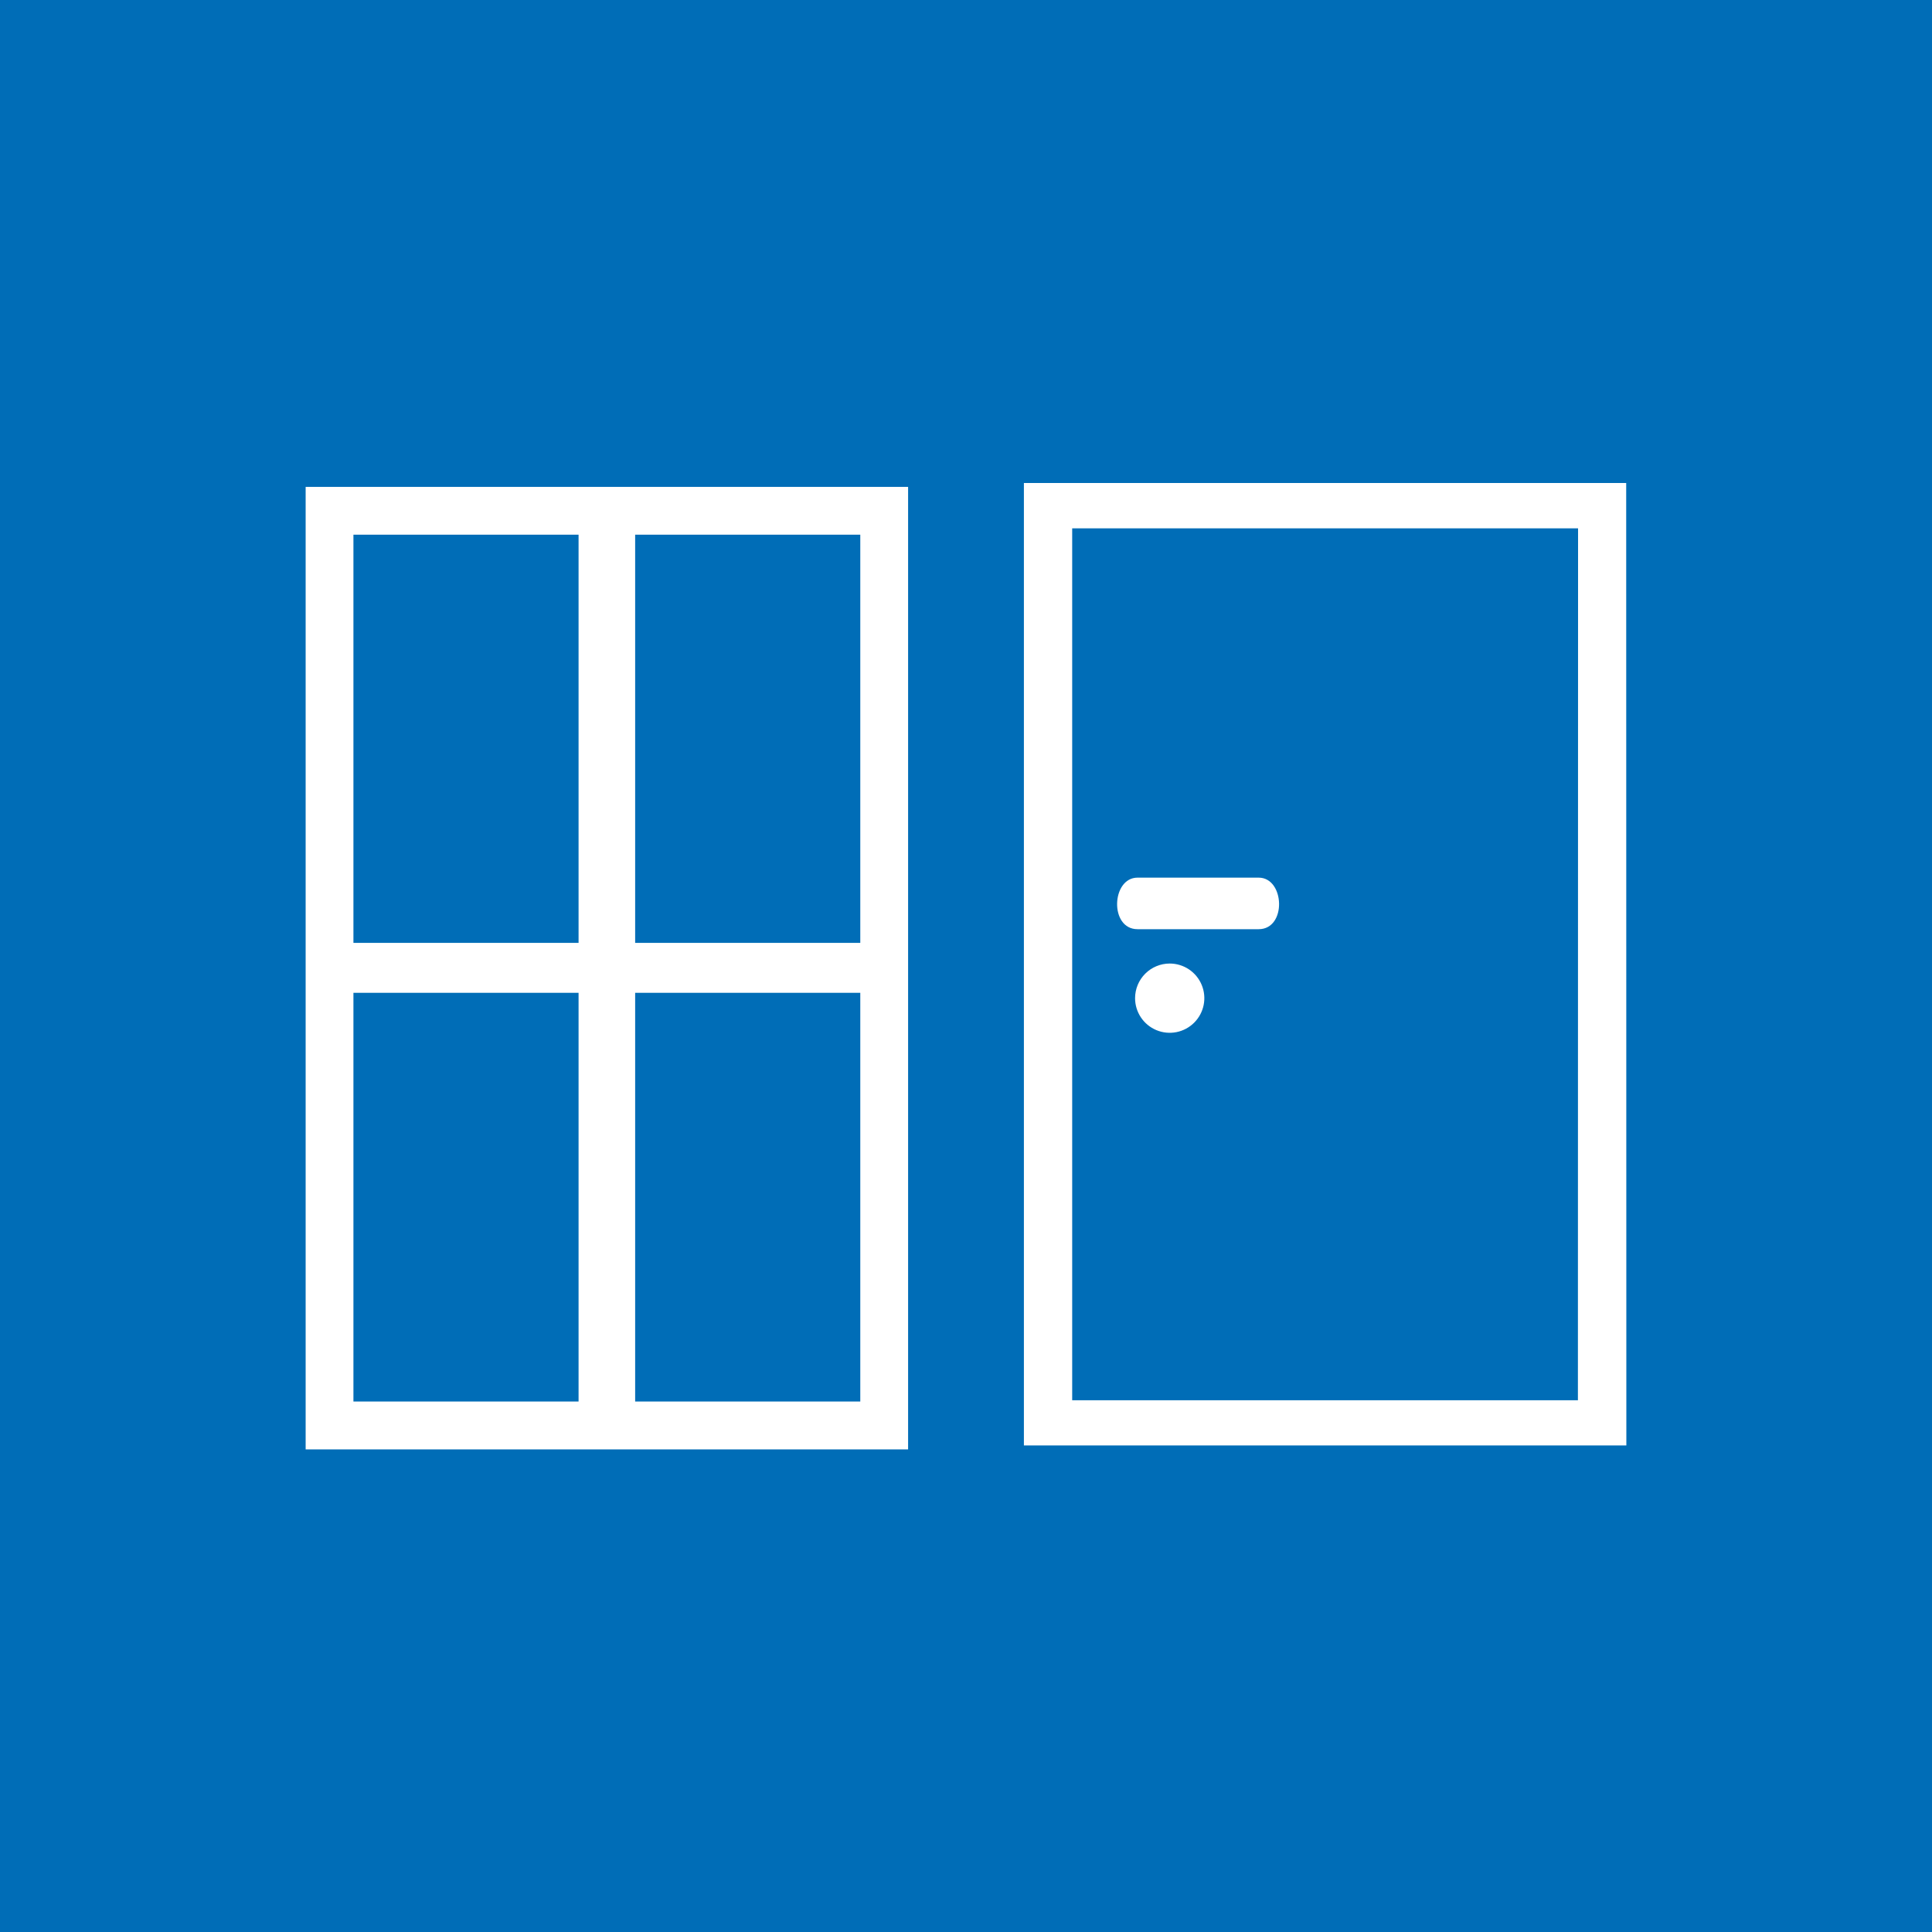
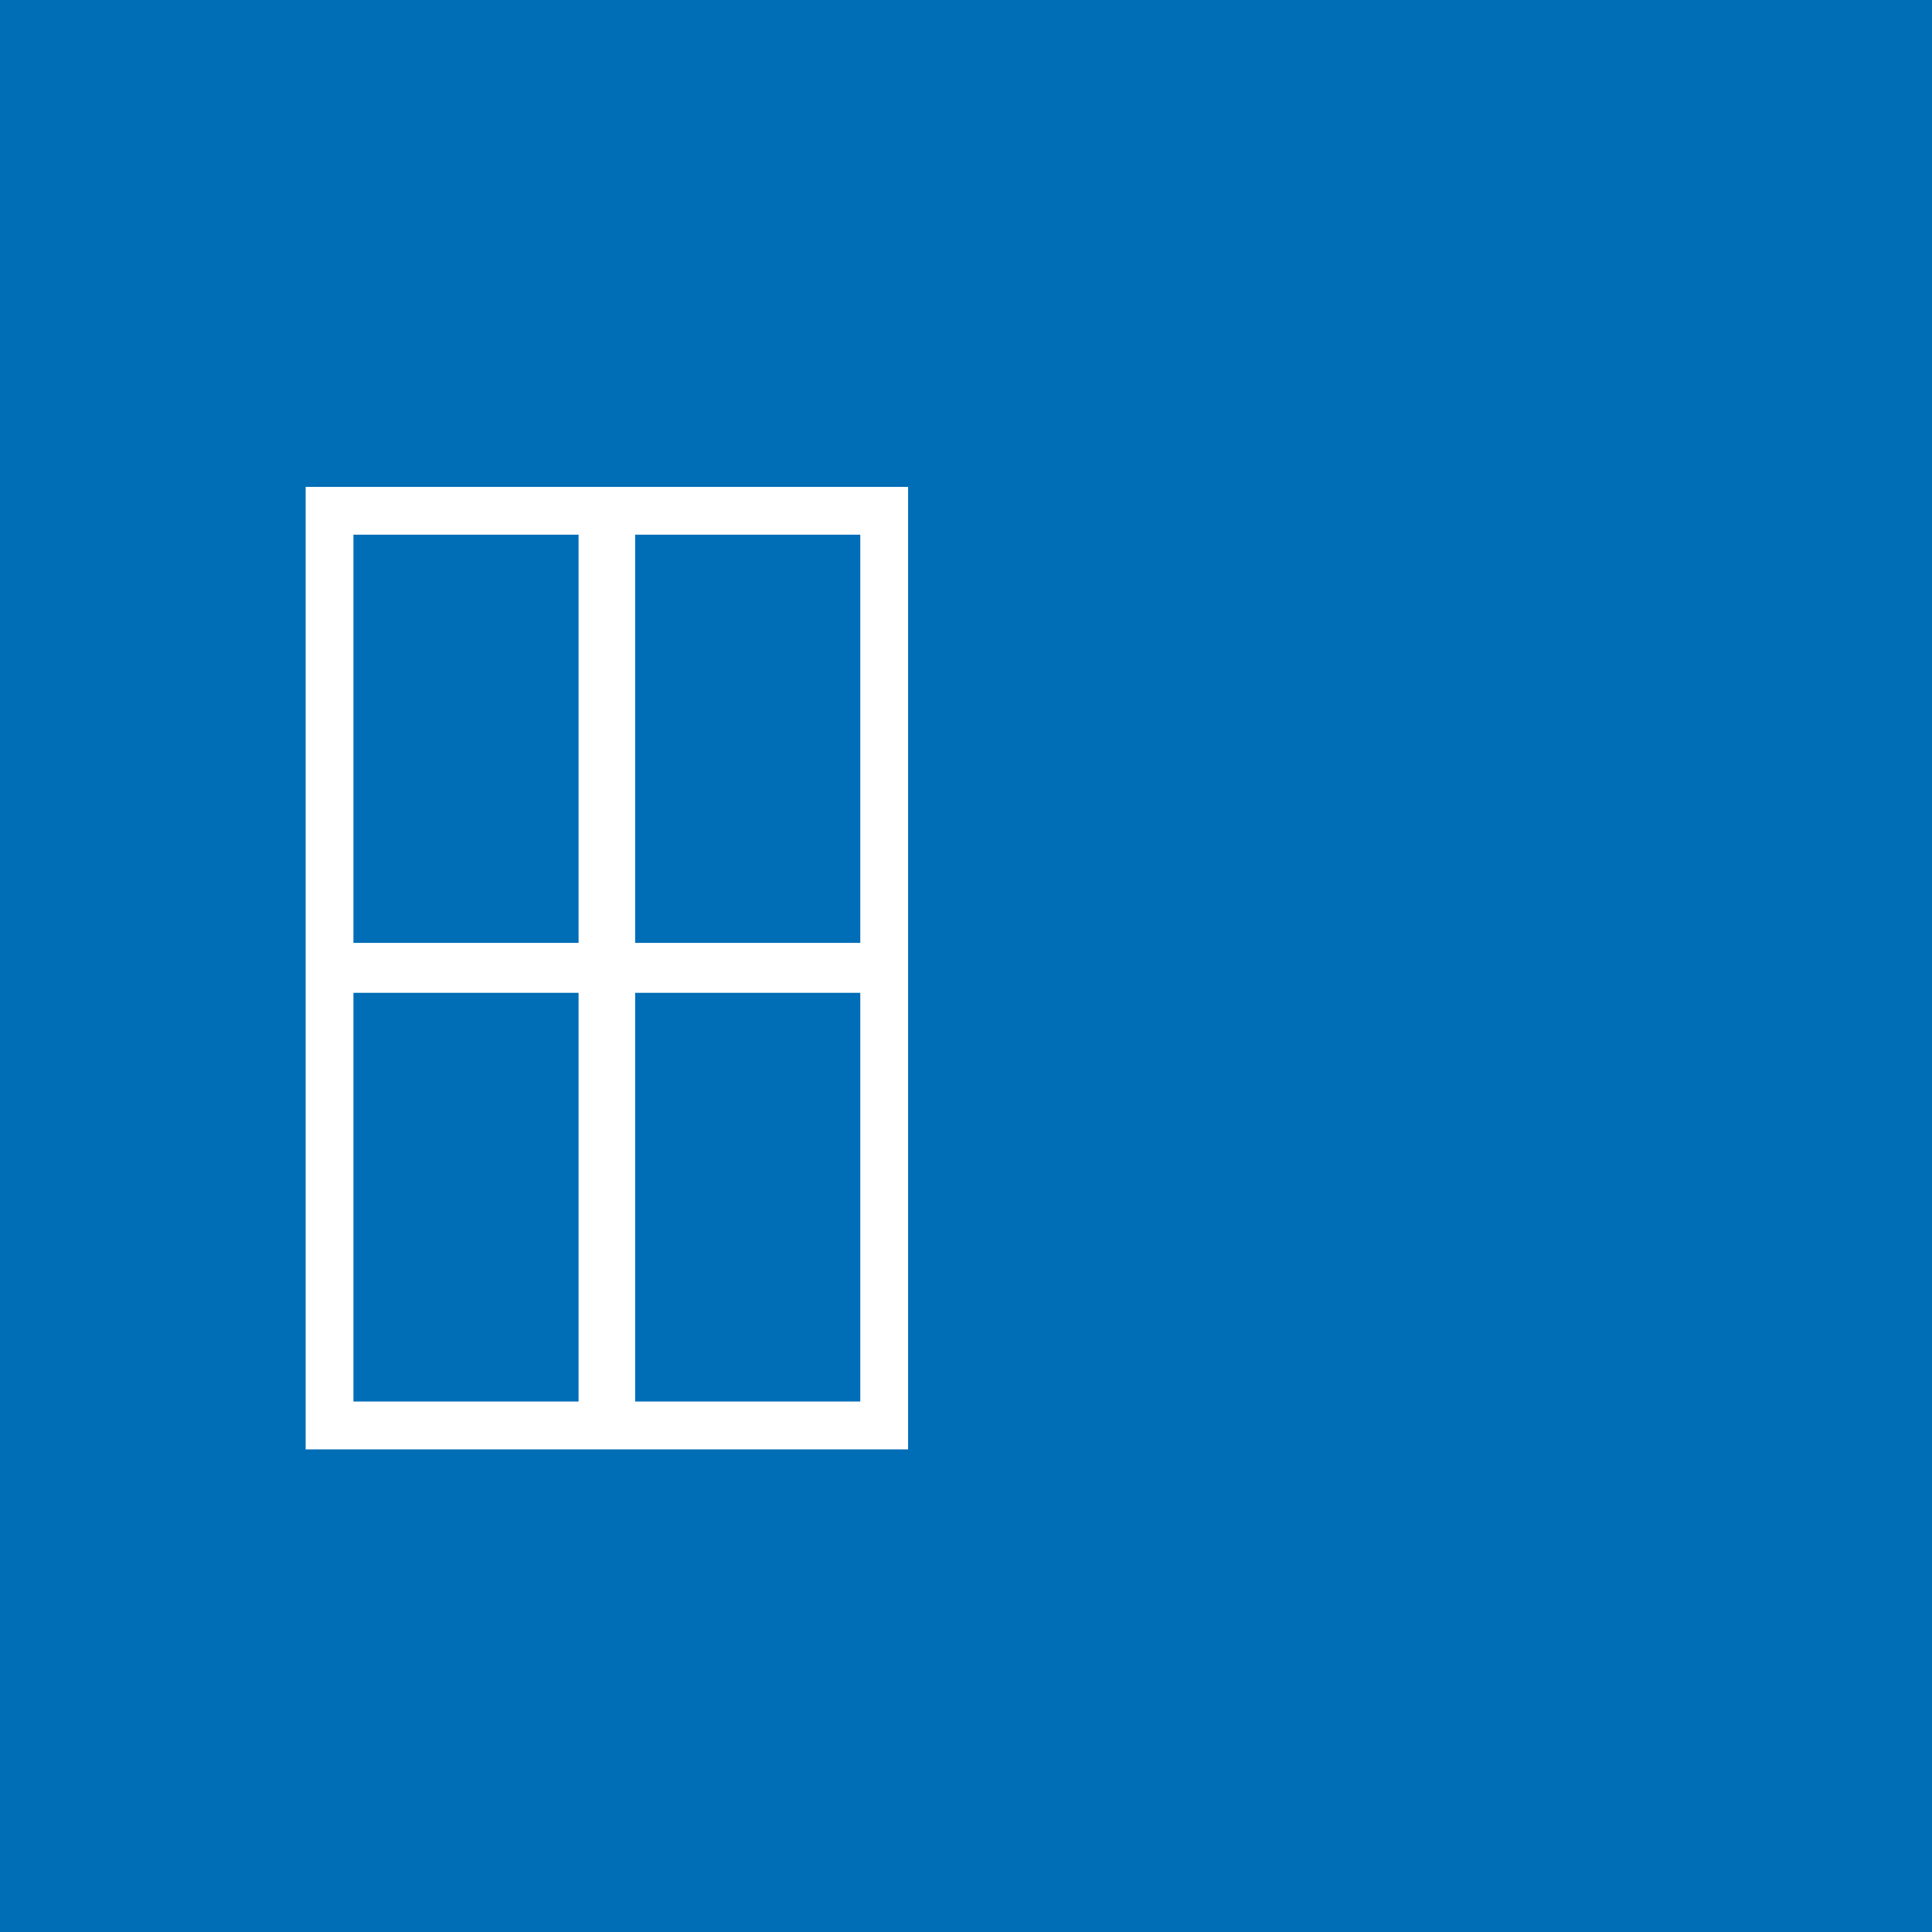
<svg xmlns="http://www.w3.org/2000/svg" width="512" height="512" viewBox="0 0 512 512" fill="none">
  <rect width="512" height="512" fill="#006DB7" />
  <path d="M227.986 249.873H168.322V141.695H227.986V249.873ZM153.326 249.873H93.662V141.695H153.326V249.873ZM93.662 263.105H153.326V371.418H93.662V263.105ZM168.322 263.105H227.986V371.418H168.322V263.105ZM240.656 129.033H81V384.105H240.656V129.033Z" fill="white" />
-   <path d="M300.807 264.516C300.805 266.331 301.342 268.107 302.35 269.617C303.358 271.128 304.791 272.305 306.468 273.001C308.145 273.697 309.991 273.879 311.772 273.525C313.553 273.171 315.189 272.297 316.473 271.013C317.757 269.729 318.631 268.093 318.985 266.312C319.339 264.531 319.157 262.685 318.461 261.008C317.765 259.331 316.588 257.898 315.077 256.89C313.567 255.882 311.791 255.345 309.976 255.347C307.545 255.351 305.216 256.319 303.497 258.037C301.779 259.756 300.811 262.085 300.807 264.516V264.516ZM301.453 246.245H333.561C341.05 246.245 340.488 232.584 333.561 232.584H301.453C294.526 232.584 293.964 246.245 301.453 246.245V246.245ZM418.162 371.082H284.14V140.015H418.204L418.162 371.082ZM430.958 128H271.344V383.063H431L430.958 128Z" fill="white" />
</svg>